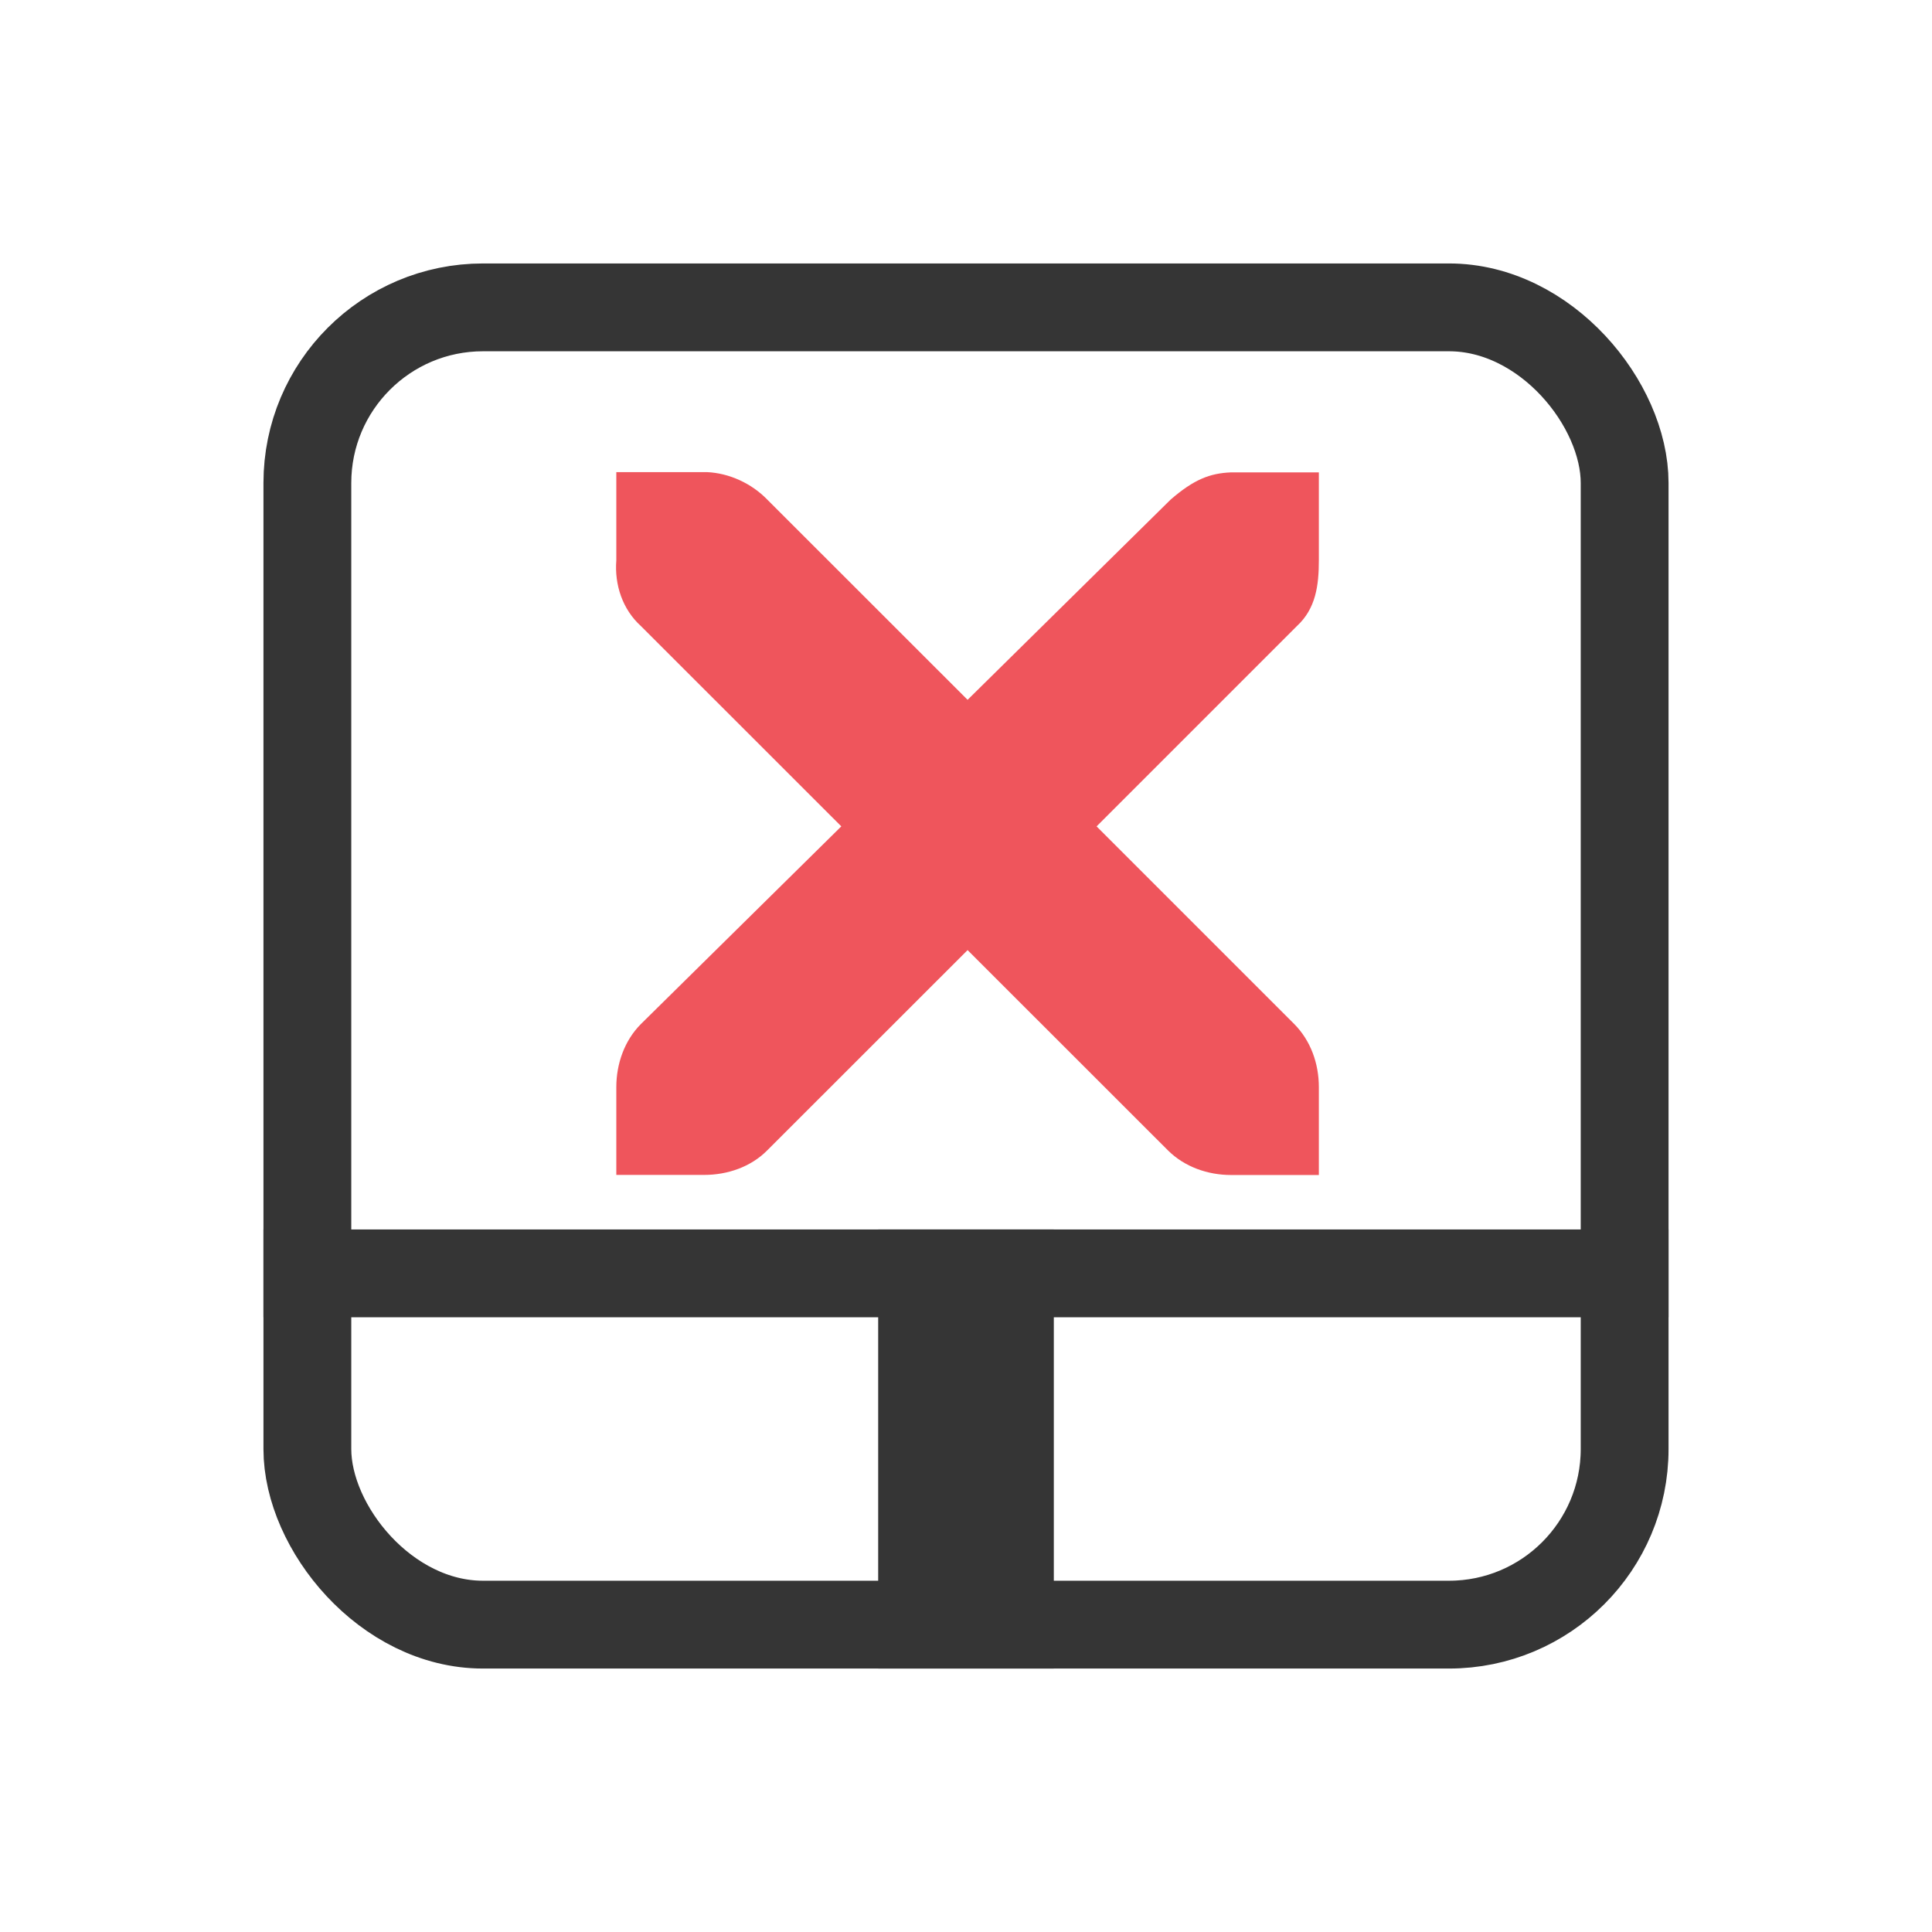
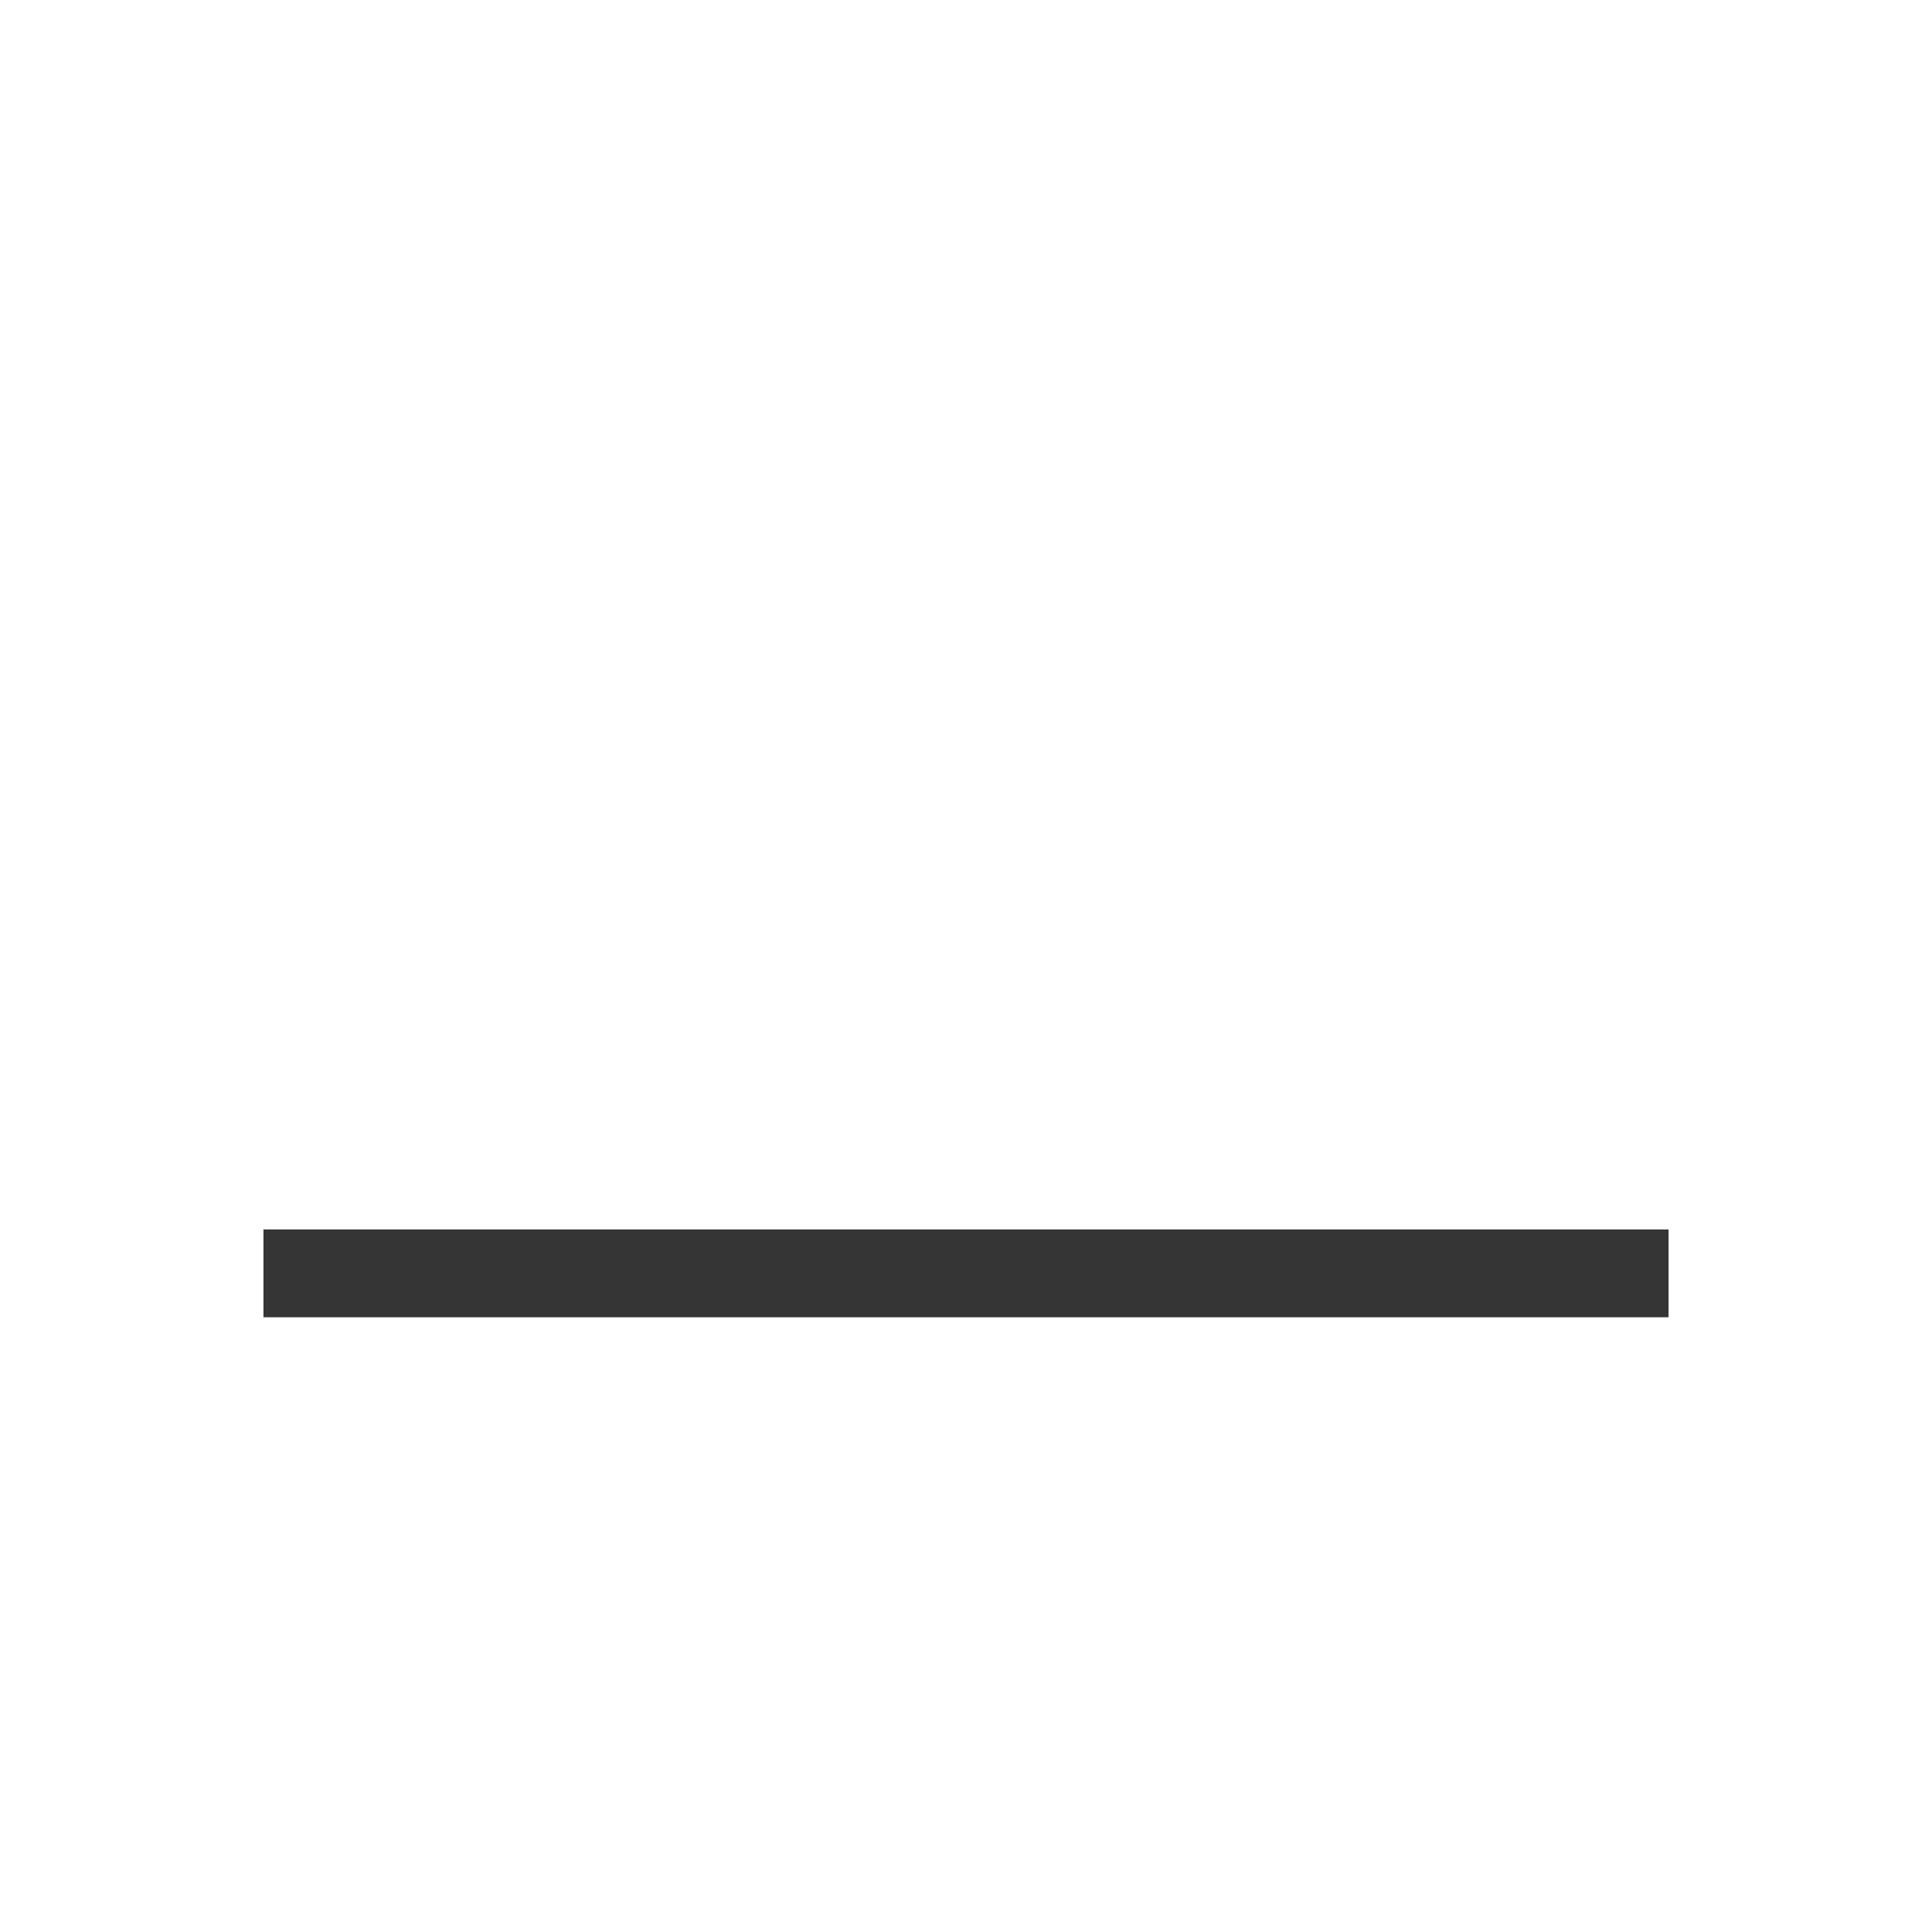
<svg xmlns="http://www.w3.org/2000/svg" viewBox="0 0 22 22">
-   <rect width="15" height="15" x="3.5" y="3.5" rx="2" style="stroke-opacity:1;fill:none;stroke:#353535" />
  <rect width="16" height="1" x="3" y="14" style="fill:#353535;fill-opacity:1;stroke:none" />
-   <rect y="-12" x="14" height="2" width="5" transform="matrix(0,1,-1,0,0,0)" style="fill:#353535;fill-opacity:1;stroke:none" />
  <g transform="matrix(1,0,0,1,-37.982,-758.624)" style="fill:#ef555c;fill-opacity:1">
-     <path d="m 45 764 l 1 0 c 0.01 0 0.021 0 0.031 0 0.255 0.011 0.51 0.129 0.688 0.313 l 2.281 2.28 2.312 -2.28 c 0.266 -0.23 0.447 -0.3 0.688 -0.31 l 1 0 l 0 1 c 0 0.286 -0.034 0.551 -0.25 0.75 l -2.281 2.281 2.25 2.25 c 0.188 0.19 0.281 0.45 0.281 0.72 l 0 1 l -1 0 c -0.265 0 -0.531 -0.093 -0.719 -0.281 l -2.281 -2.28 -2.281 2.28 c -0.188 0.19 -0.454 0.28 -0.719 0.28 l -1 0 l 0 -1 c 0 -0.265 0.093 -0.531 0.281 -0.719 l 2.281 -2.25 -2.281 -2.28 c -0.21 -0.19 -0.303 -0.47 -0.281 -0.75 l 0 -1 z" style="color:#bebebe" />
-   </g>
+     </g>
</svg>